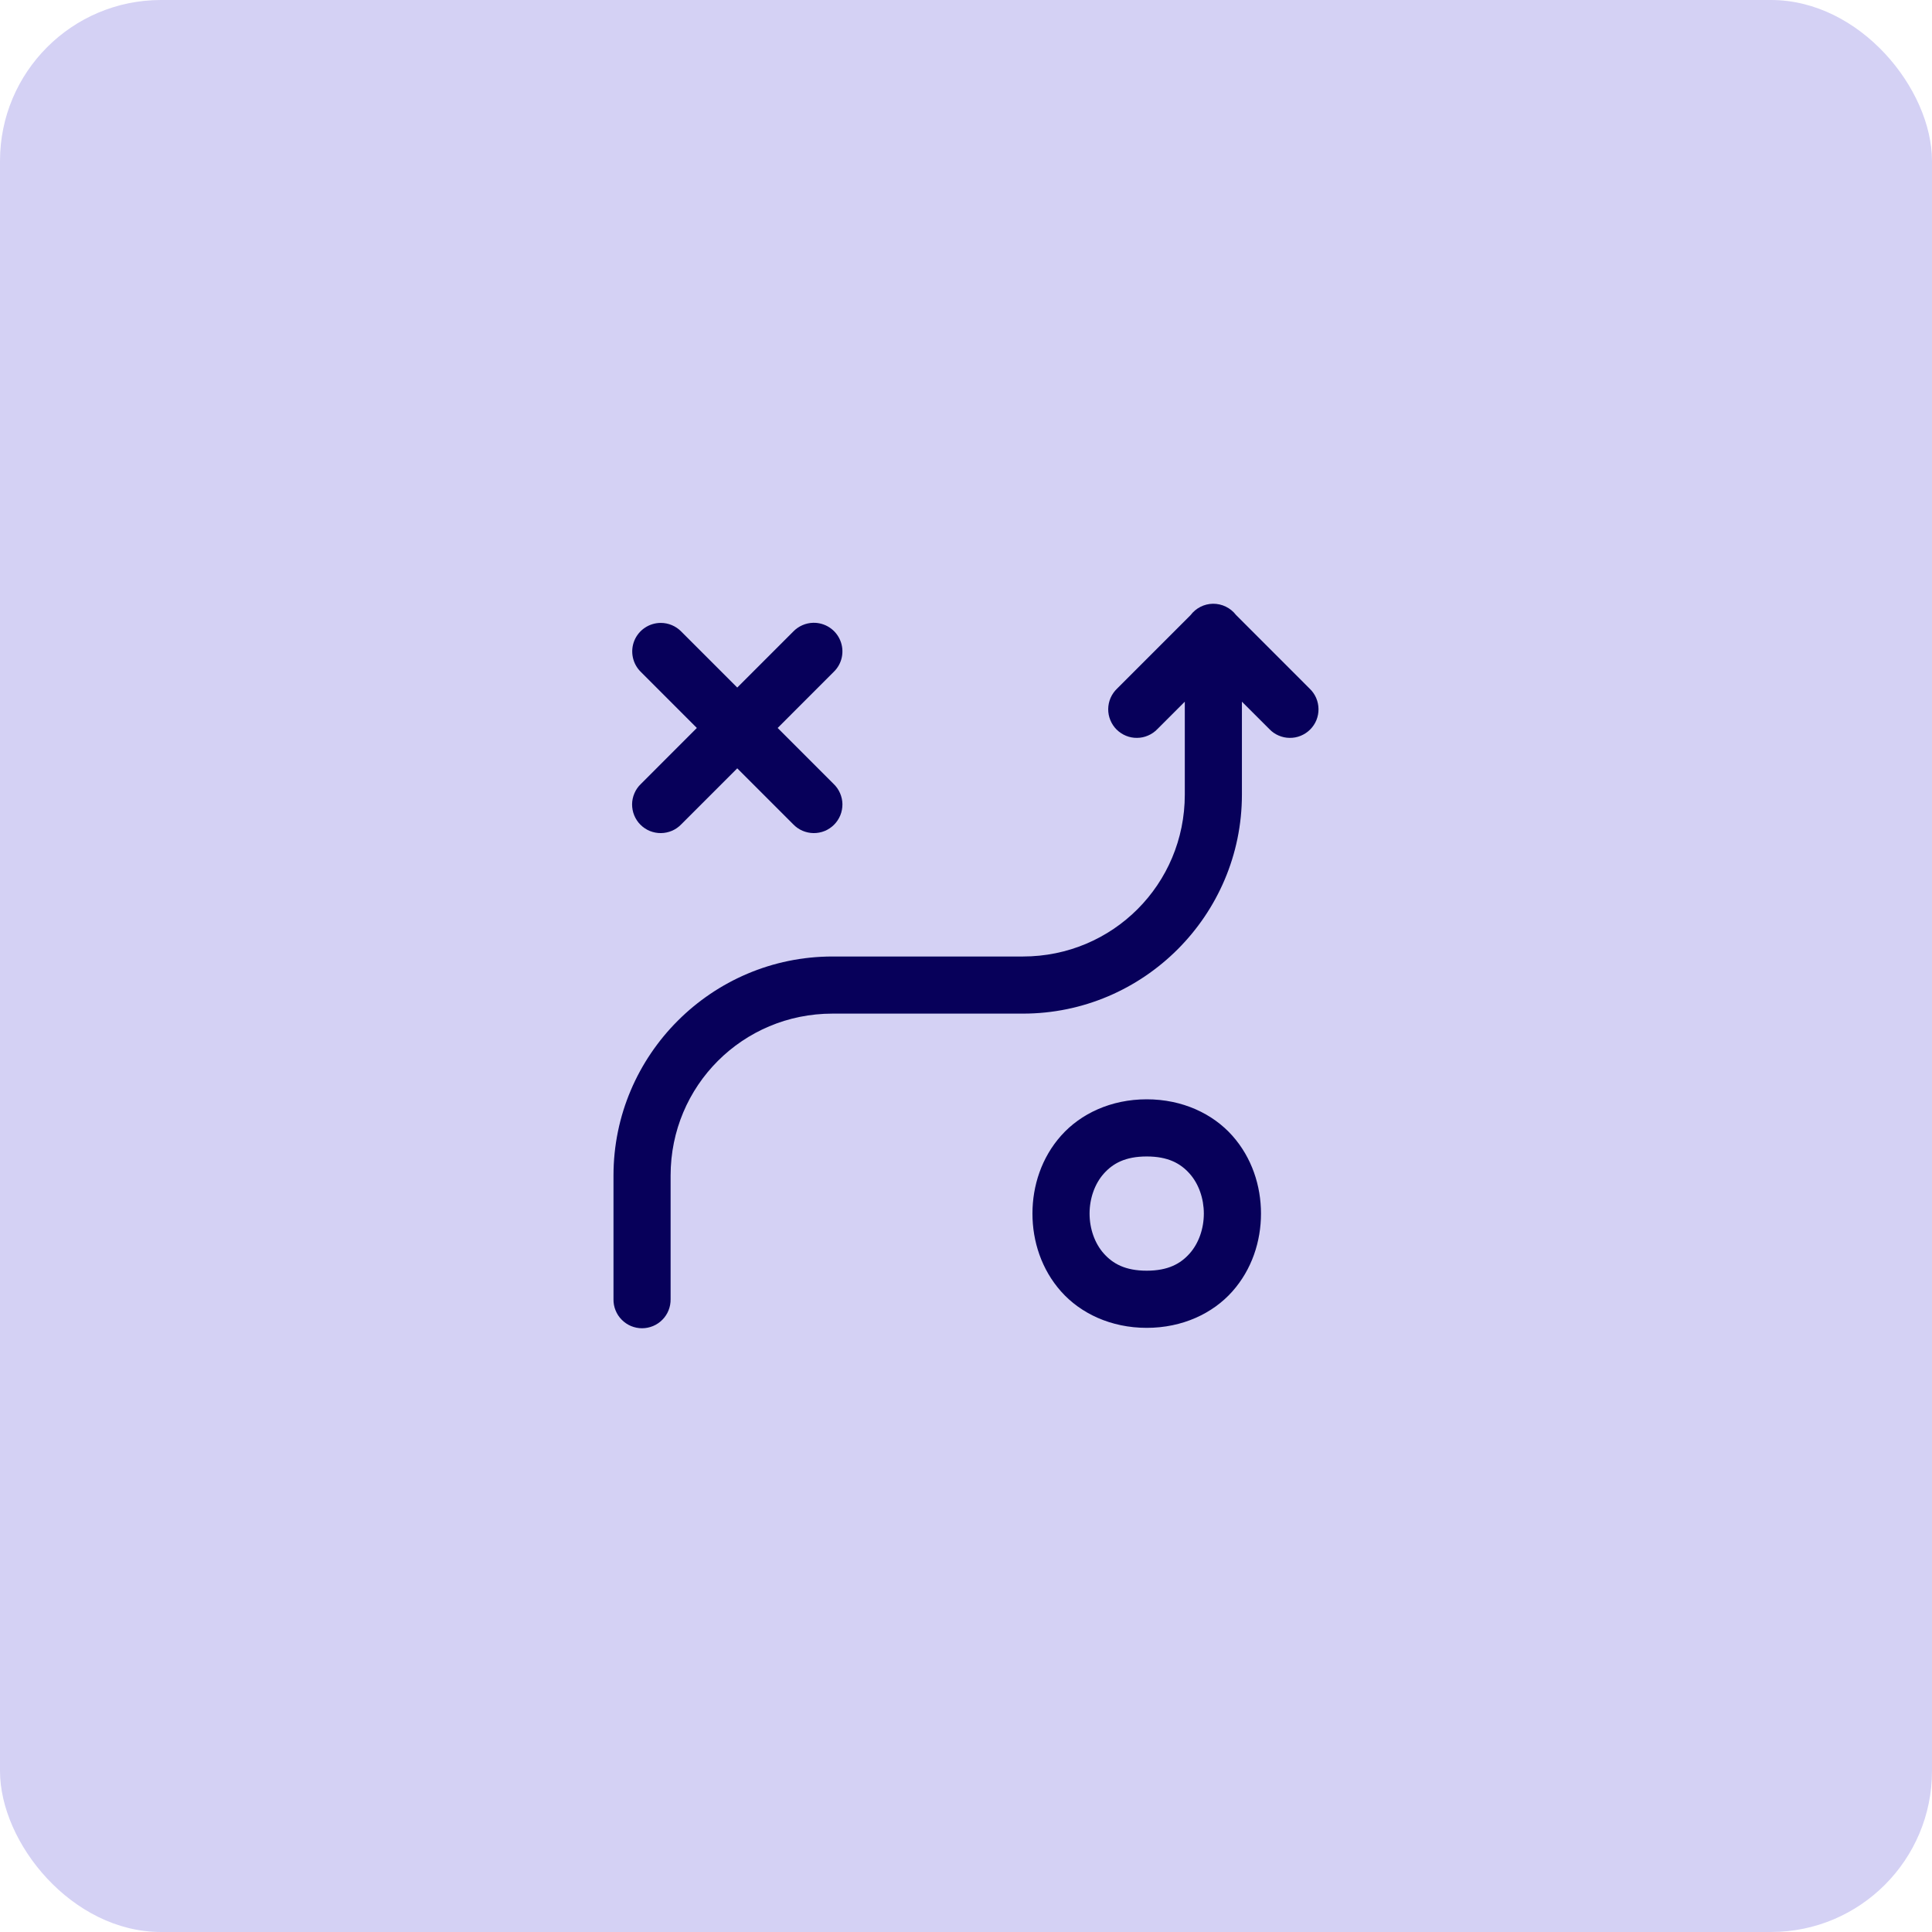
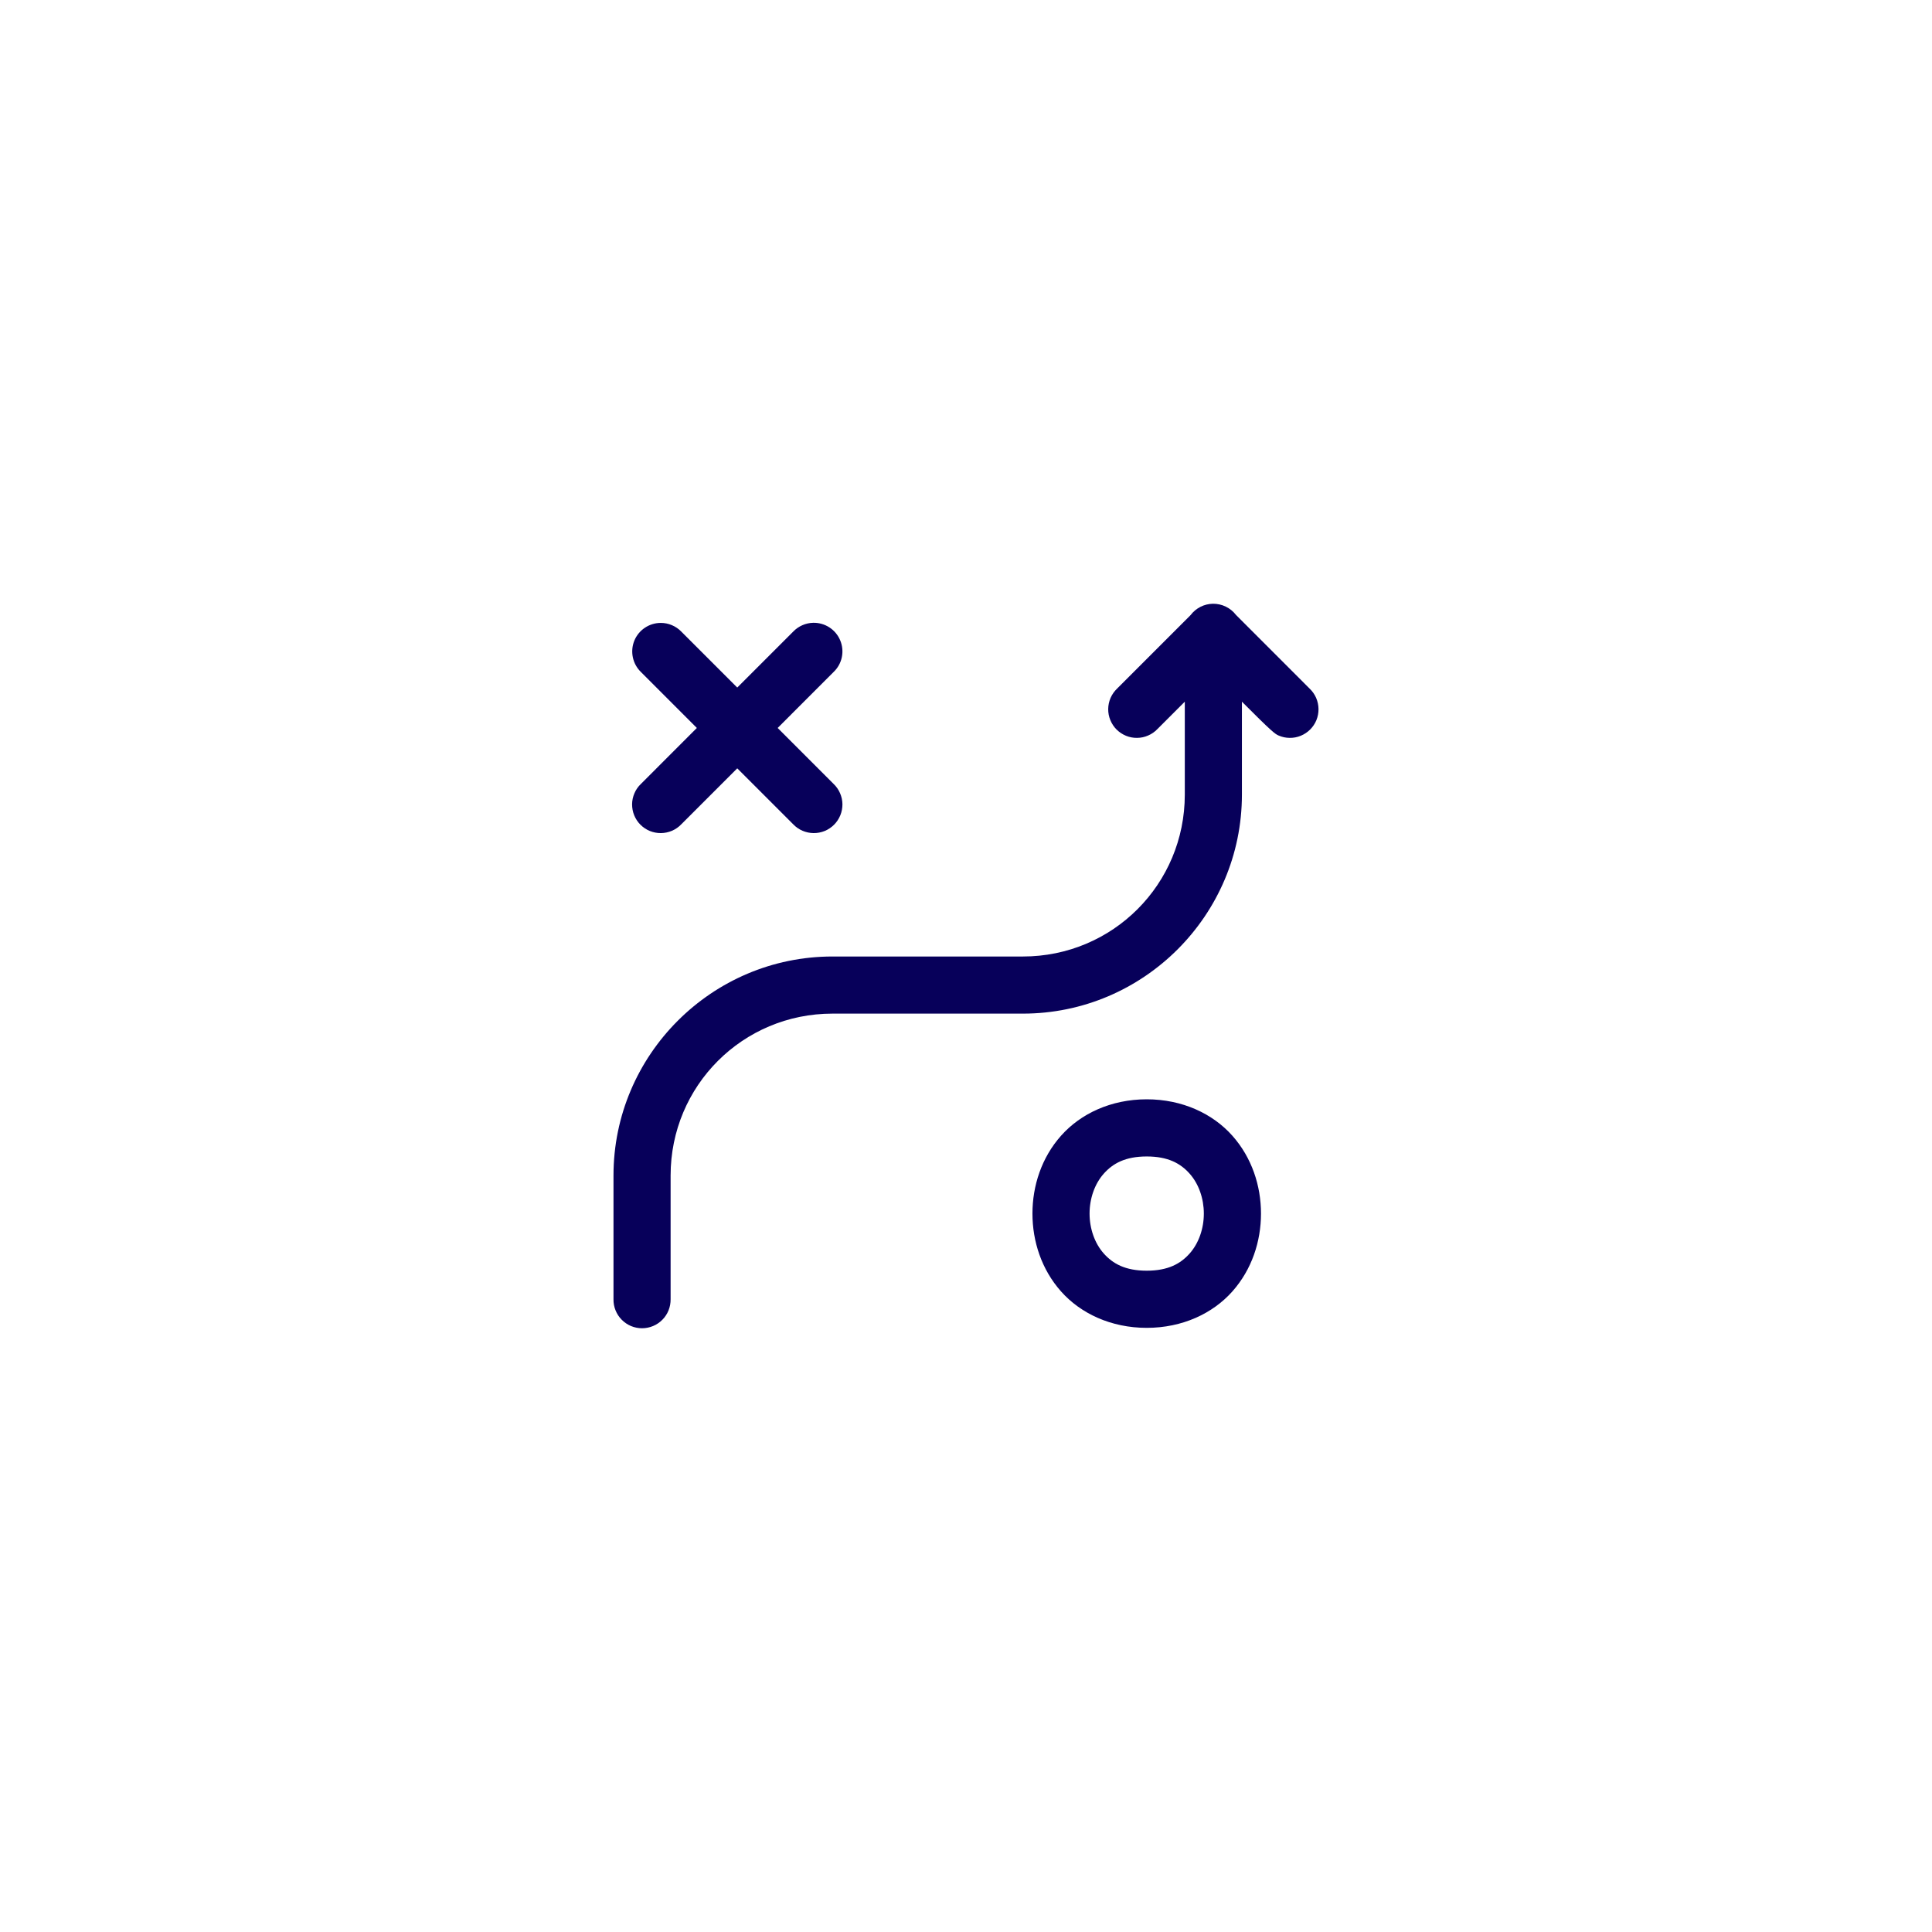
<svg xmlns="http://www.w3.org/2000/svg" width="48" height="48" viewBox="0 0 48 48" fill="none">
-   <rect width="48" height="48" rx="4" fill="#D4D1F4" />
-   <path d="M30.135 15C30.026 15.002 29.92 15.028 29.824 15.077C29.727 15.127 29.643 15.197 29.578 15.284L27.751 17.111C27.683 17.176 27.629 17.255 27.591 17.341C27.554 17.428 27.534 17.521 27.533 17.616C27.532 17.71 27.55 17.804 27.586 17.891C27.622 17.979 27.674 18.058 27.741 18.125C27.808 18.191 27.887 18.244 27.975 18.28C28.062 18.316 28.156 18.334 28.25 18.332C28.345 18.332 28.438 18.312 28.524 18.274C28.611 18.237 28.689 18.183 28.755 18.114L29.436 17.433V19.742C29.436 21.971 27.644 23.764 25.414 23.764H20.683C17.686 23.764 15.242 26.208 15.242 29.205V32.28C15.24 32.374 15.258 32.468 15.293 32.555C15.328 32.642 15.38 32.722 15.446 32.788C15.512 32.855 15.591 32.909 15.677 32.945C15.764 32.981 15.857 33 15.951 33C16.045 33 16.138 32.981 16.225 32.945C16.312 32.909 16.391 32.855 16.457 32.788C16.523 32.722 16.575 32.642 16.61 32.555C16.645 32.468 16.662 32.374 16.661 32.28V29.205C16.661 26.975 18.453 25.183 20.683 25.183H25.414C28.411 25.183 30.855 22.738 30.855 19.742V17.433L31.537 18.114C31.602 18.183 31.68 18.237 31.767 18.274C31.854 18.312 31.947 18.332 32.041 18.332C32.136 18.334 32.229 18.316 32.317 18.28C32.404 18.244 32.484 18.191 32.55 18.125C32.617 18.058 32.67 17.979 32.706 17.891C32.741 17.804 32.759 17.71 32.758 17.616C32.757 17.521 32.737 17.428 32.7 17.341C32.663 17.255 32.608 17.176 32.54 17.111L30.709 15.279C30.641 15.191 30.554 15.12 30.455 15.072C30.355 15.023 30.245 14.999 30.135 15ZM20.203 15.473C20.016 15.478 19.838 15.556 19.708 15.691L18.317 17.082L16.926 15.691C16.86 15.623 16.781 15.569 16.693 15.532C16.606 15.495 16.512 15.476 16.417 15.476C16.276 15.476 16.138 15.518 16.021 15.597C15.903 15.676 15.812 15.788 15.759 15.919C15.706 16.05 15.694 16.194 15.723 16.332C15.752 16.47 15.821 16.596 15.923 16.695L17.313 18.086L15.923 19.477C15.854 19.542 15.8 19.62 15.763 19.707C15.725 19.794 15.705 19.887 15.704 19.981C15.704 20.076 15.721 20.169 15.757 20.257C15.793 20.344 15.845 20.424 15.912 20.49C15.979 20.557 16.058 20.61 16.146 20.646C16.233 20.681 16.327 20.699 16.421 20.698C16.516 20.697 16.609 20.677 16.696 20.64C16.782 20.603 16.861 20.548 16.926 20.48L18.317 19.089L19.708 20.48C19.773 20.548 19.852 20.603 19.938 20.64C20.025 20.677 20.118 20.697 20.213 20.698C20.307 20.699 20.401 20.681 20.488 20.646C20.576 20.61 20.655 20.557 20.722 20.49C20.788 20.424 20.841 20.344 20.877 20.257C20.913 20.169 20.93 20.076 20.93 19.981C20.929 19.887 20.909 19.794 20.871 19.707C20.834 19.62 20.779 19.542 20.711 19.477L19.321 18.086L20.711 16.695C20.815 16.596 20.886 16.468 20.915 16.328C20.944 16.188 20.93 16.042 20.875 15.91C20.82 15.778 20.727 15.666 20.607 15.588C20.487 15.51 20.346 15.47 20.203 15.473ZM28.49 27.312C27.602 27.312 26.847 27.67 26.362 28.216C25.877 28.761 25.651 29.461 25.651 30.151C25.651 30.841 25.877 31.541 26.362 32.086C26.847 32.632 27.602 32.99 28.49 32.99C29.377 32.99 30.132 32.632 30.617 32.086C31.102 31.541 31.329 30.841 31.329 30.151C31.329 29.461 31.102 28.761 30.617 28.216C30.132 27.67 29.377 27.312 28.49 27.312ZM28.49 28.732C29.022 28.732 29.331 28.906 29.556 29.159C29.781 29.411 29.909 29.776 29.909 30.151C29.909 30.526 29.781 30.891 29.556 31.143C29.331 31.396 29.022 31.57 28.49 31.57C27.957 31.57 27.648 31.396 27.423 31.143C27.198 30.891 27.07 30.526 27.07 30.151C27.07 29.776 27.198 29.411 27.423 29.159C27.648 28.906 27.957 28.732 28.49 28.732Z" fill="#07005A" />
+   <path d="M30.135 15C30.026 15.002 29.92 15.028 29.824 15.077C29.727 15.127 29.643 15.197 29.578 15.284L27.751 17.111C27.683 17.176 27.629 17.255 27.591 17.341C27.554 17.428 27.534 17.521 27.533 17.616C27.532 17.71 27.55 17.804 27.586 17.891C27.622 17.979 27.674 18.058 27.741 18.125C27.808 18.191 27.887 18.244 27.975 18.28C28.062 18.316 28.156 18.334 28.25 18.332C28.345 18.332 28.438 18.312 28.524 18.274C28.611 18.237 28.689 18.183 28.755 18.114L29.436 17.433V19.742C29.436 21.971 27.644 23.764 25.414 23.764H20.683C17.686 23.764 15.242 26.208 15.242 29.205V32.28C15.24 32.374 15.258 32.468 15.293 32.555C15.328 32.642 15.38 32.722 15.446 32.788C15.512 32.855 15.591 32.909 15.677 32.945C15.764 32.981 15.857 33 15.951 33C16.045 33 16.138 32.981 16.225 32.945C16.312 32.909 16.391 32.855 16.457 32.788C16.523 32.722 16.575 32.642 16.61 32.555C16.645 32.468 16.662 32.374 16.661 32.28V29.205C16.661 26.975 18.453 25.183 20.683 25.183H25.414C28.411 25.183 30.855 22.738 30.855 19.742V17.433C31.602 18.183 31.68 18.237 31.767 18.274C31.854 18.312 31.947 18.332 32.041 18.332C32.136 18.334 32.229 18.316 32.317 18.28C32.404 18.244 32.484 18.191 32.55 18.125C32.617 18.058 32.67 17.979 32.706 17.891C32.741 17.804 32.759 17.71 32.758 17.616C32.757 17.521 32.737 17.428 32.7 17.341C32.663 17.255 32.608 17.176 32.54 17.111L30.709 15.279C30.641 15.191 30.554 15.12 30.455 15.072C30.355 15.023 30.245 14.999 30.135 15ZM20.203 15.473C20.016 15.478 19.838 15.556 19.708 15.691L18.317 17.082L16.926 15.691C16.86 15.623 16.781 15.569 16.693 15.532C16.606 15.495 16.512 15.476 16.417 15.476C16.276 15.476 16.138 15.518 16.021 15.597C15.903 15.676 15.812 15.788 15.759 15.919C15.706 16.05 15.694 16.194 15.723 16.332C15.752 16.47 15.821 16.596 15.923 16.695L17.313 18.086L15.923 19.477C15.854 19.542 15.8 19.62 15.763 19.707C15.725 19.794 15.705 19.887 15.704 19.981C15.704 20.076 15.721 20.169 15.757 20.257C15.793 20.344 15.845 20.424 15.912 20.49C15.979 20.557 16.058 20.61 16.146 20.646C16.233 20.681 16.327 20.699 16.421 20.698C16.516 20.697 16.609 20.677 16.696 20.64C16.782 20.603 16.861 20.548 16.926 20.48L18.317 19.089L19.708 20.48C19.773 20.548 19.852 20.603 19.938 20.64C20.025 20.677 20.118 20.697 20.213 20.698C20.307 20.699 20.401 20.681 20.488 20.646C20.576 20.61 20.655 20.557 20.722 20.49C20.788 20.424 20.841 20.344 20.877 20.257C20.913 20.169 20.93 20.076 20.93 19.981C20.929 19.887 20.909 19.794 20.871 19.707C20.834 19.62 20.779 19.542 20.711 19.477L19.321 18.086L20.711 16.695C20.815 16.596 20.886 16.468 20.915 16.328C20.944 16.188 20.93 16.042 20.875 15.91C20.82 15.778 20.727 15.666 20.607 15.588C20.487 15.51 20.346 15.47 20.203 15.473ZM28.49 27.312C27.602 27.312 26.847 27.67 26.362 28.216C25.877 28.761 25.651 29.461 25.651 30.151C25.651 30.841 25.877 31.541 26.362 32.086C26.847 32.632 27.602 32.99 28.49 32.99C29.377 32.99 30.132 32.632 30.617 32.086C31.102 31.541 31.329 30.841 31.329 30.151C31.329 29.461 31.102 28.761 30.617 28.216C30.132 27.67 29.377 27.312 28.49 27.312ZM28.49 28.732C29.022 28.732 29.331 28.906 29.556 29.159C29.781 29.411 29.909 29.776 29.909 30.151C29.909 30.526 29.781 30.891 29.556 31.143C29.331 31.396 29.022 31.57 28.49 31.57C27.957 31.57 27.648 31.396 27.423 31.143C27.198 30.891 27.07 30.526 27.07 30.151C27.07 29.776 27.198 29.411 27.423 29.159C27.648 28.906 27.957 28.732 28.49 28.732Z" fill="#07005A" />
</svg>